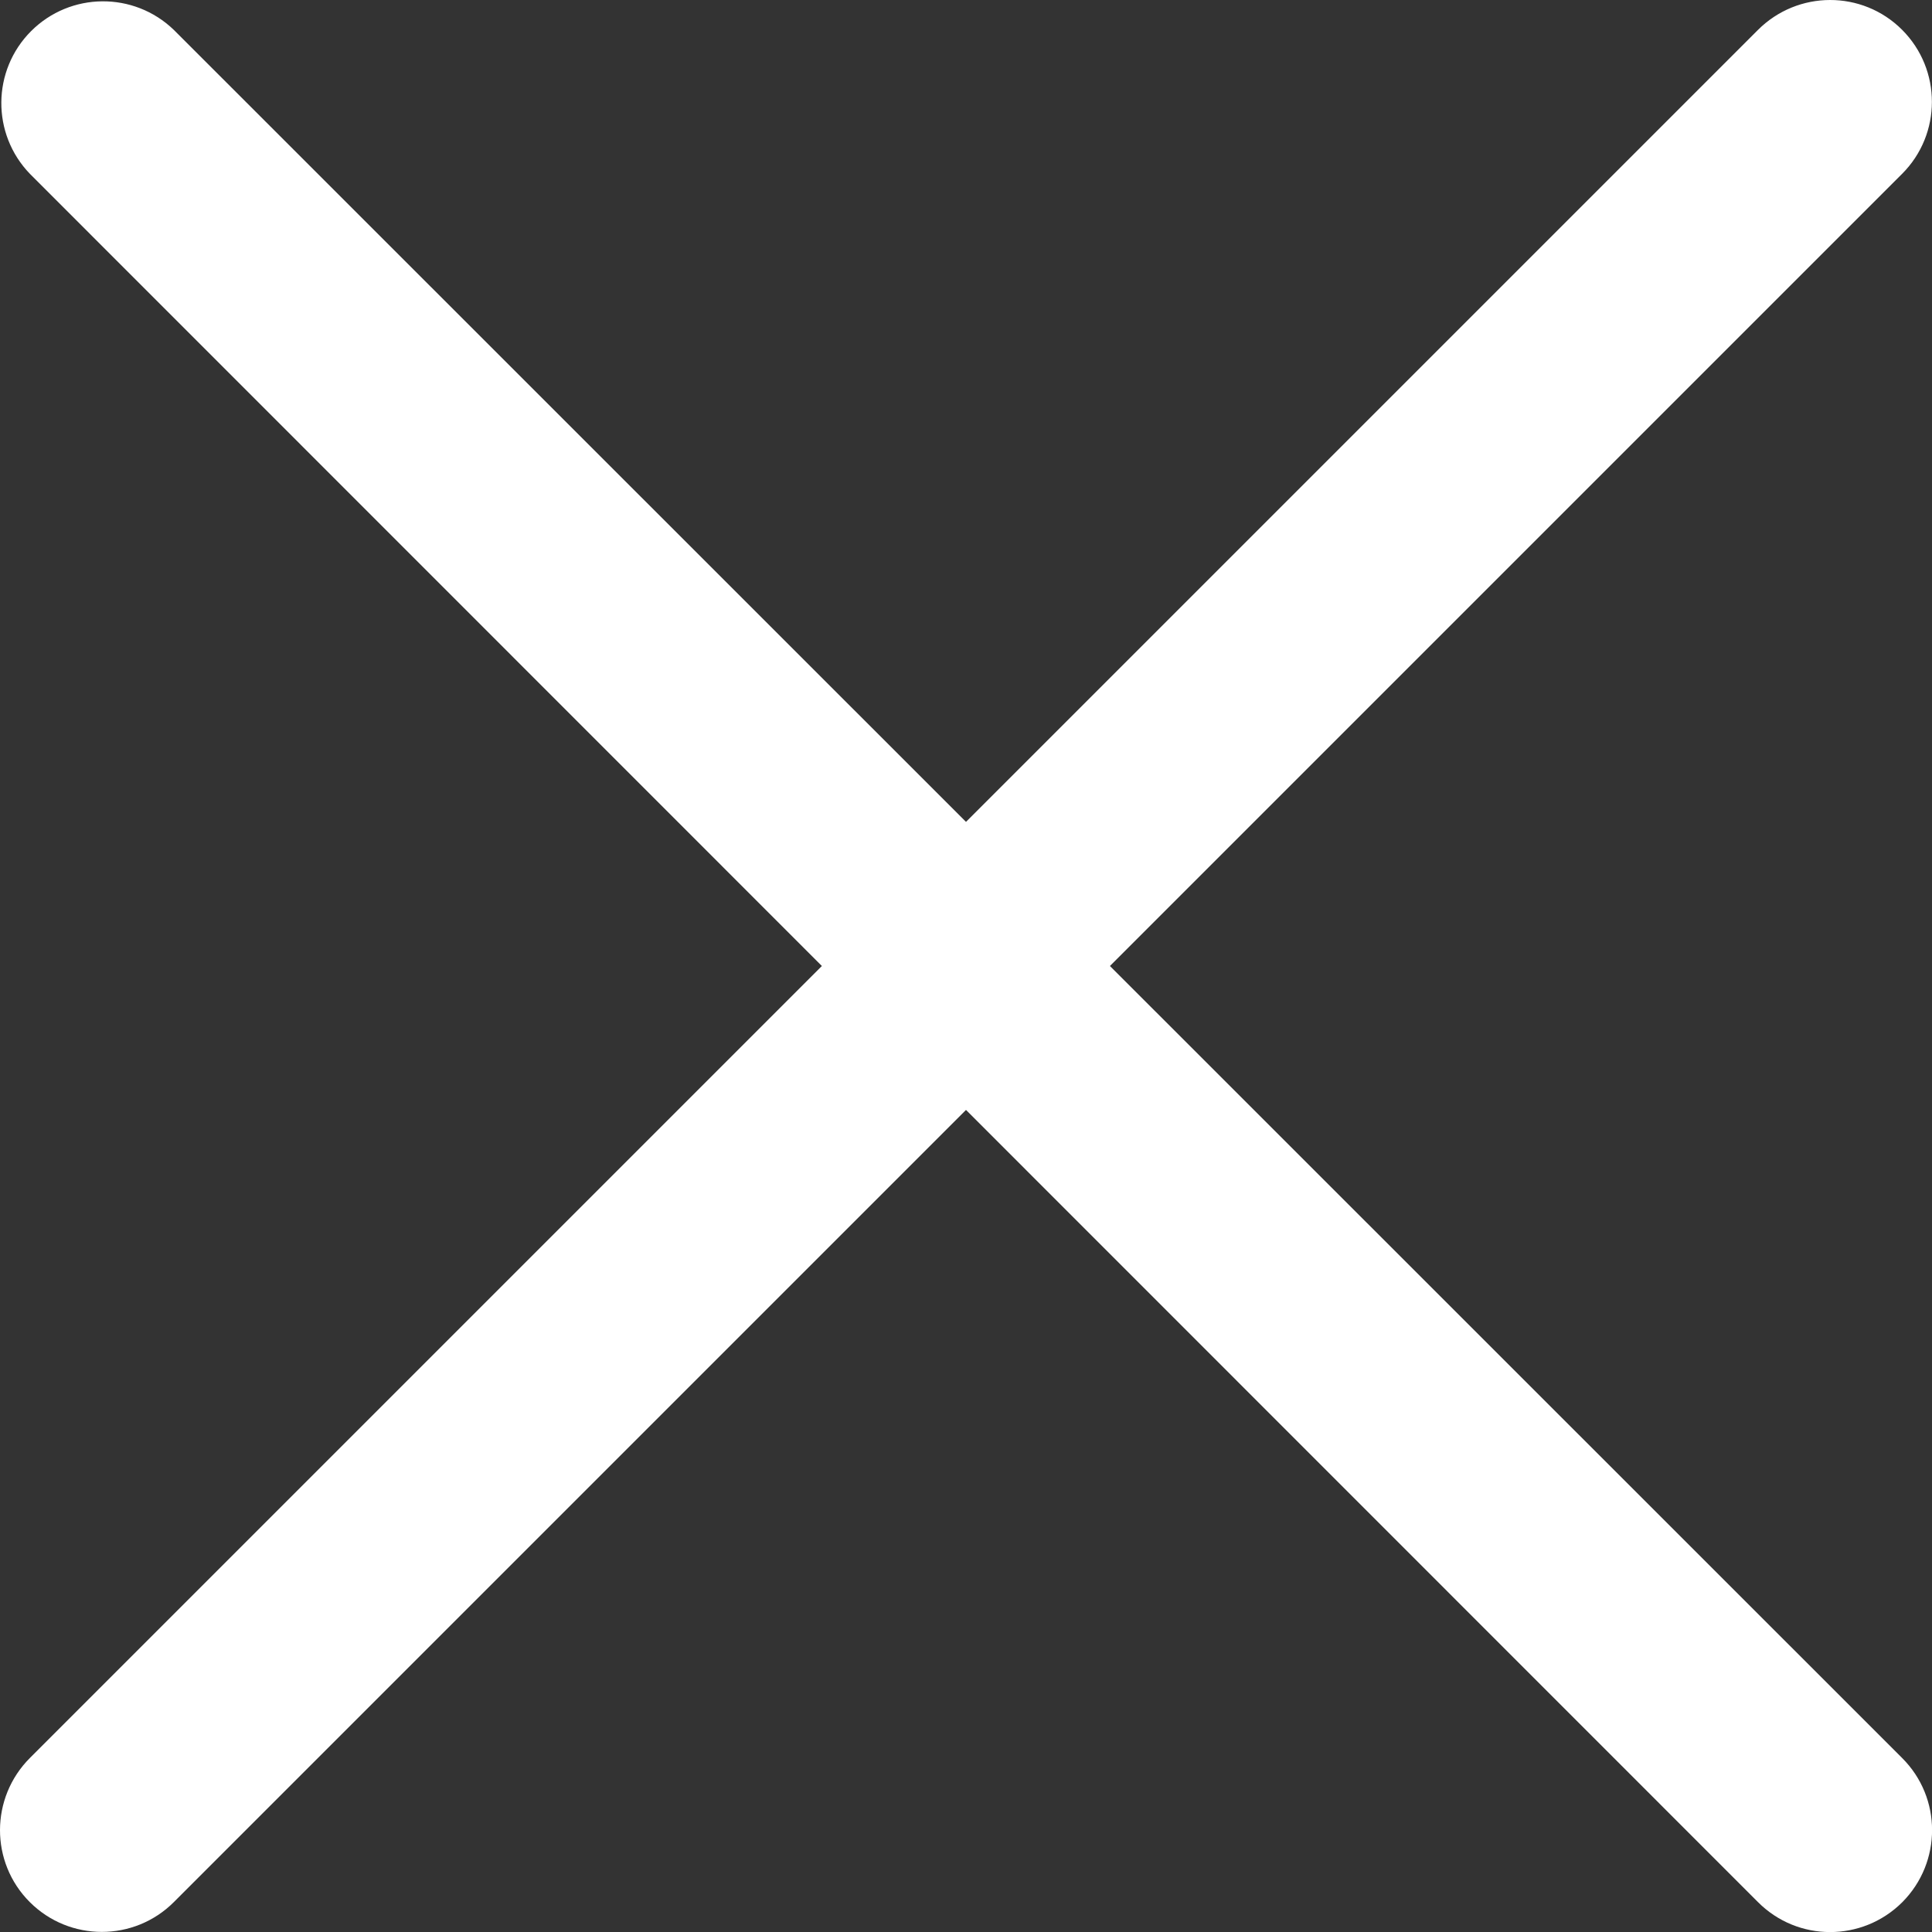
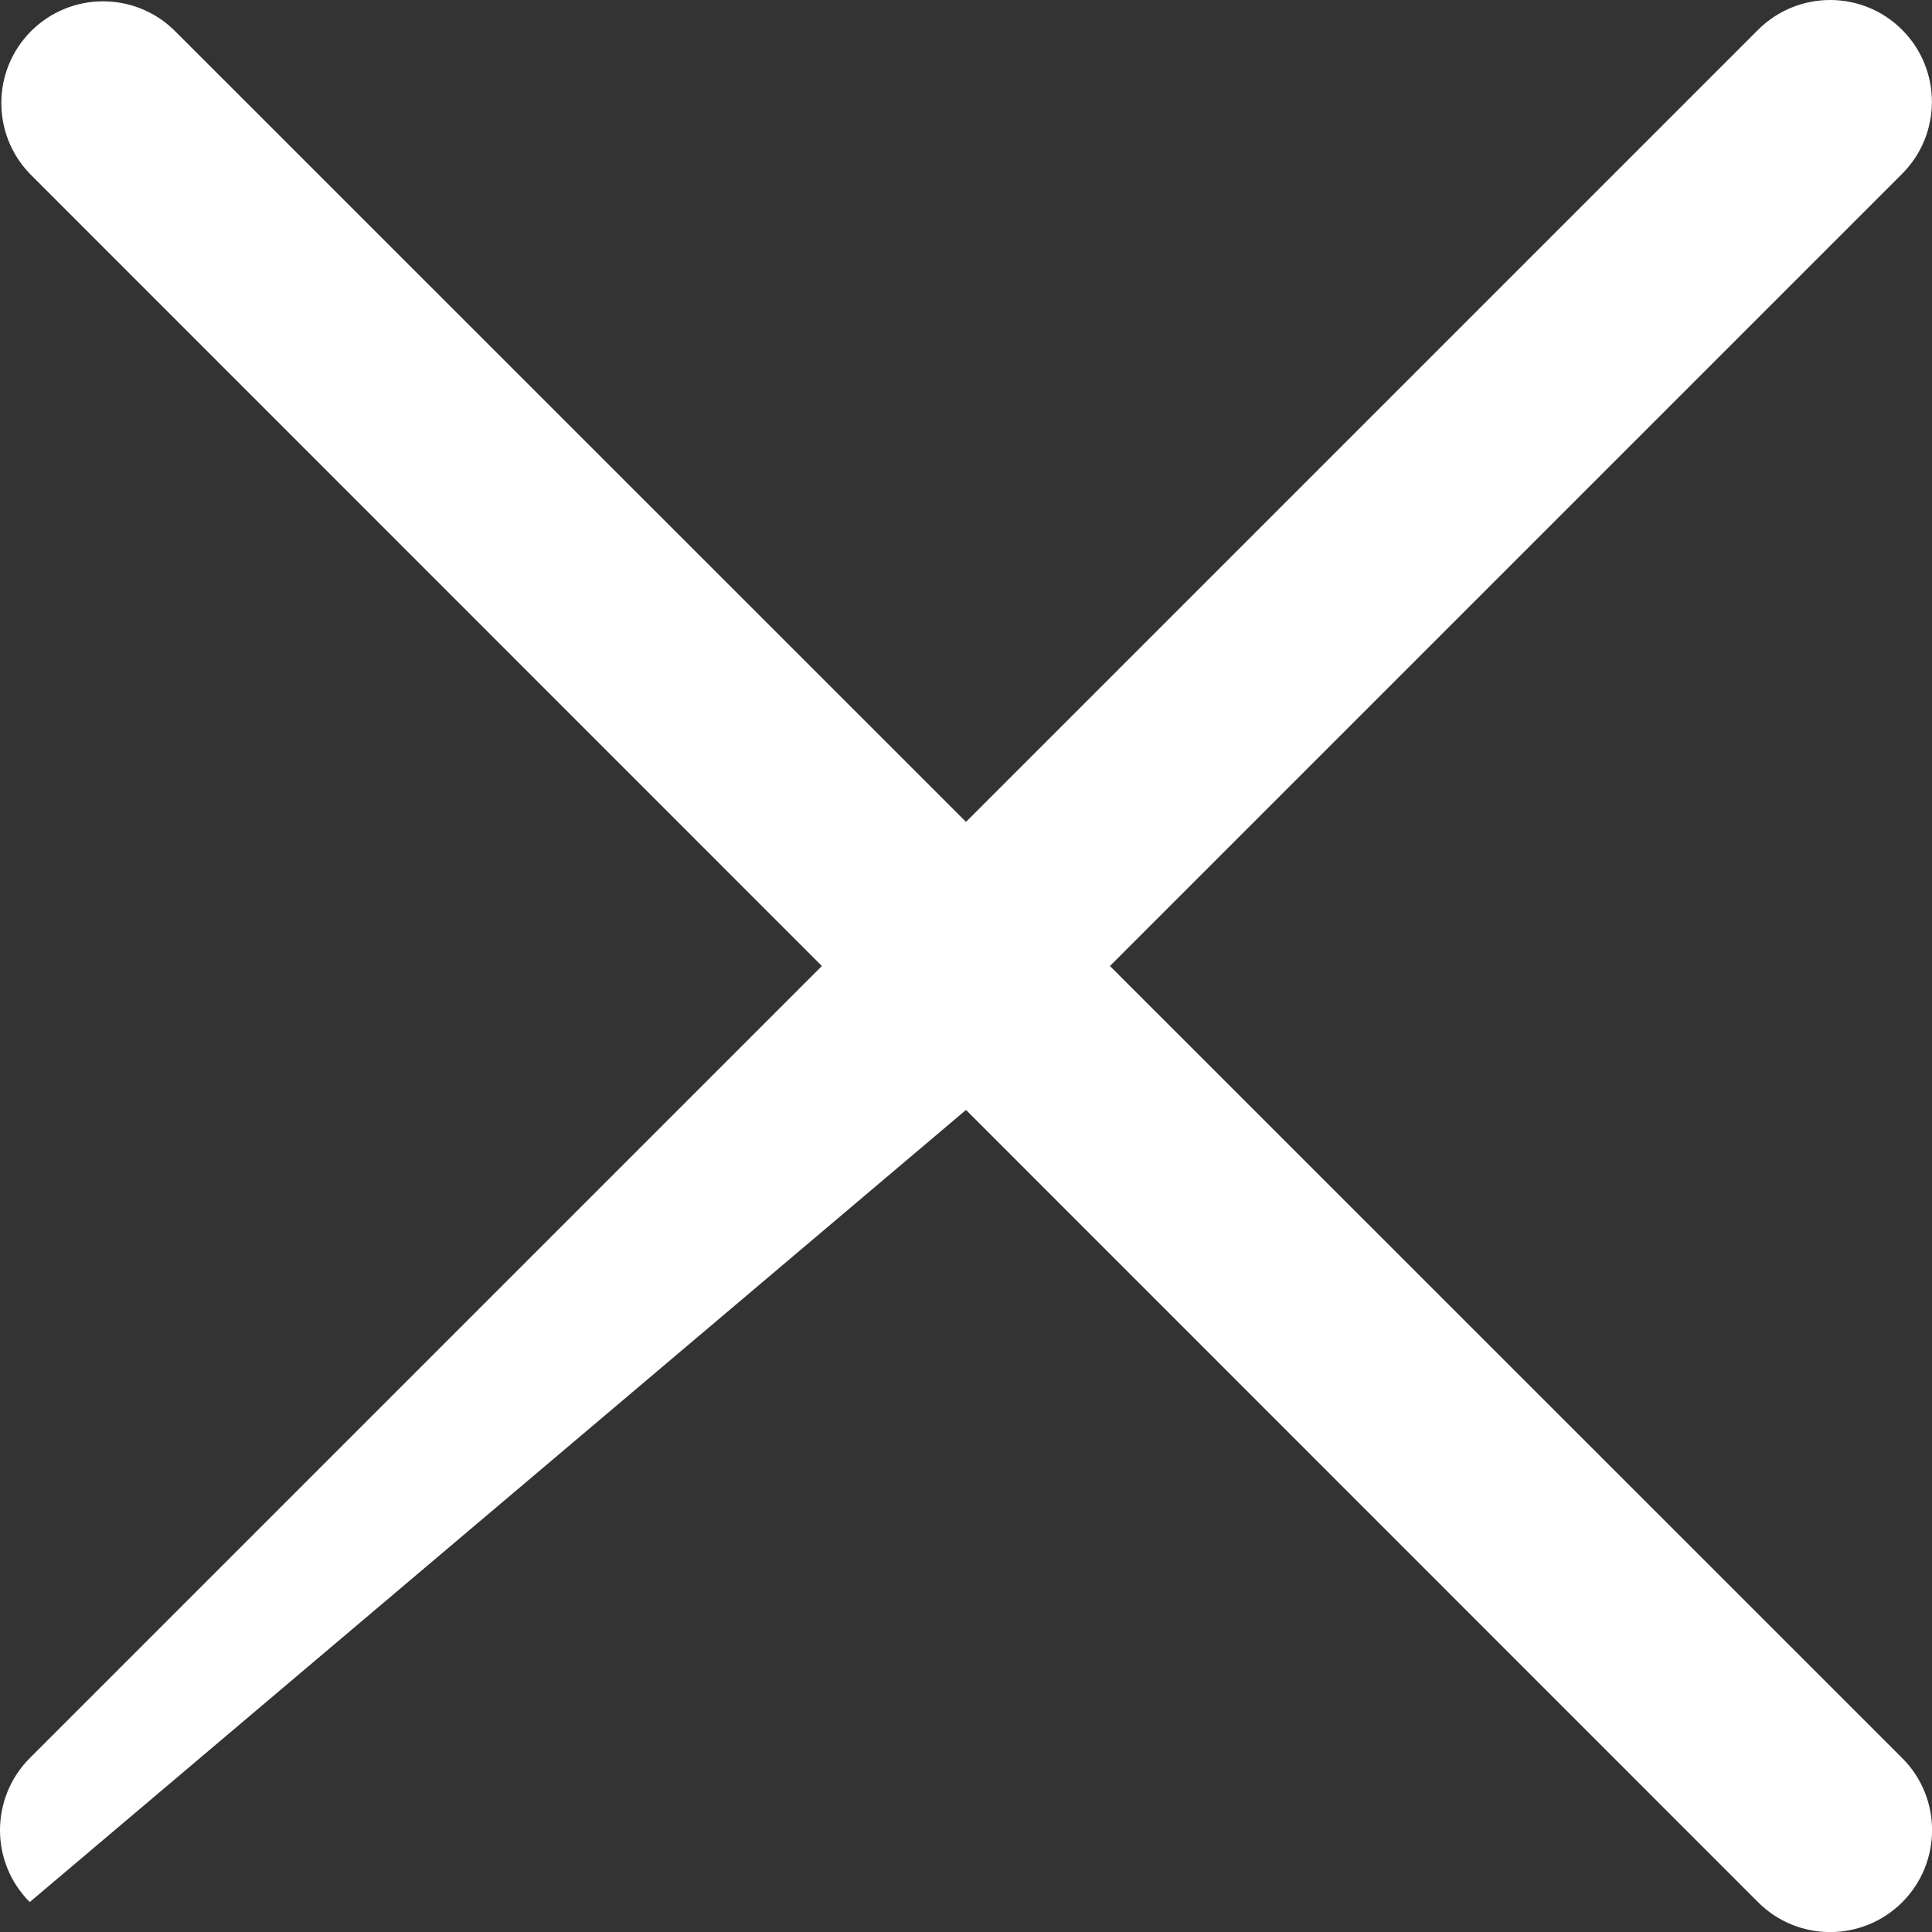
<svg xmlns="http://www.w3.org/2000/svg" fill="none" version="1.1" width="10" height="10" viewBox="0 0 10 10">
  <rect x="0" y="0" width="10" height="10" fill="#333333" stroke="none" />
  <g>
-     <path d="M5,4.254L0.9,0.155C0.693,-0.045,0.364,-0.042,0.161,0.161C-0.042,0.364,-0.045,0.693,0.155,0.9L4.254,5L0.155,9.099C-0.051,9.305,-0.052,9.639,0.154,9.845C0.36,10.051,0.694,10.051,0.9,9.845L5,5.745L9.099,9.845C9.305,10.052,9.639,10.052,9.846,9.846C10.052,9.639,10.052,9.305,9.845,9.099L5.745,5L9.845,0.9C10.051,0.694,10.051,0.36,9.845,0.154C9.639,-0.052,9.305,-0.051,9.099,0.155L5,4.254L5,4.254Z" fill="#FFFFFF" fill-opacity="1" />
+     <path d="M5,4.254L0.9,0.155C0.693,-0.045,0.364,-0.042,0.161,0.161C-0.042,0.364,-0.045,0.693,0.155,0.9L4.254,5L0.155,9.099C-0.051,9.305,-0.052,9.639,0.154,9.845L5,5.745L9.099,9.845C9.305,10.052,9.639,10.052,9.846,9.846C10.052,9.639,10.052,9.305,9.845,9.099L5.745,5L9.845,0.9C10.051,0.694,10.051,0.36,9.845,0.154C9.639,-0.052,9.305,-0.051,9.099,0.155L5,4.254L5,4.254Z" fill="#FFFFFF" fill-opacity="1" />
  </g>
</svg>